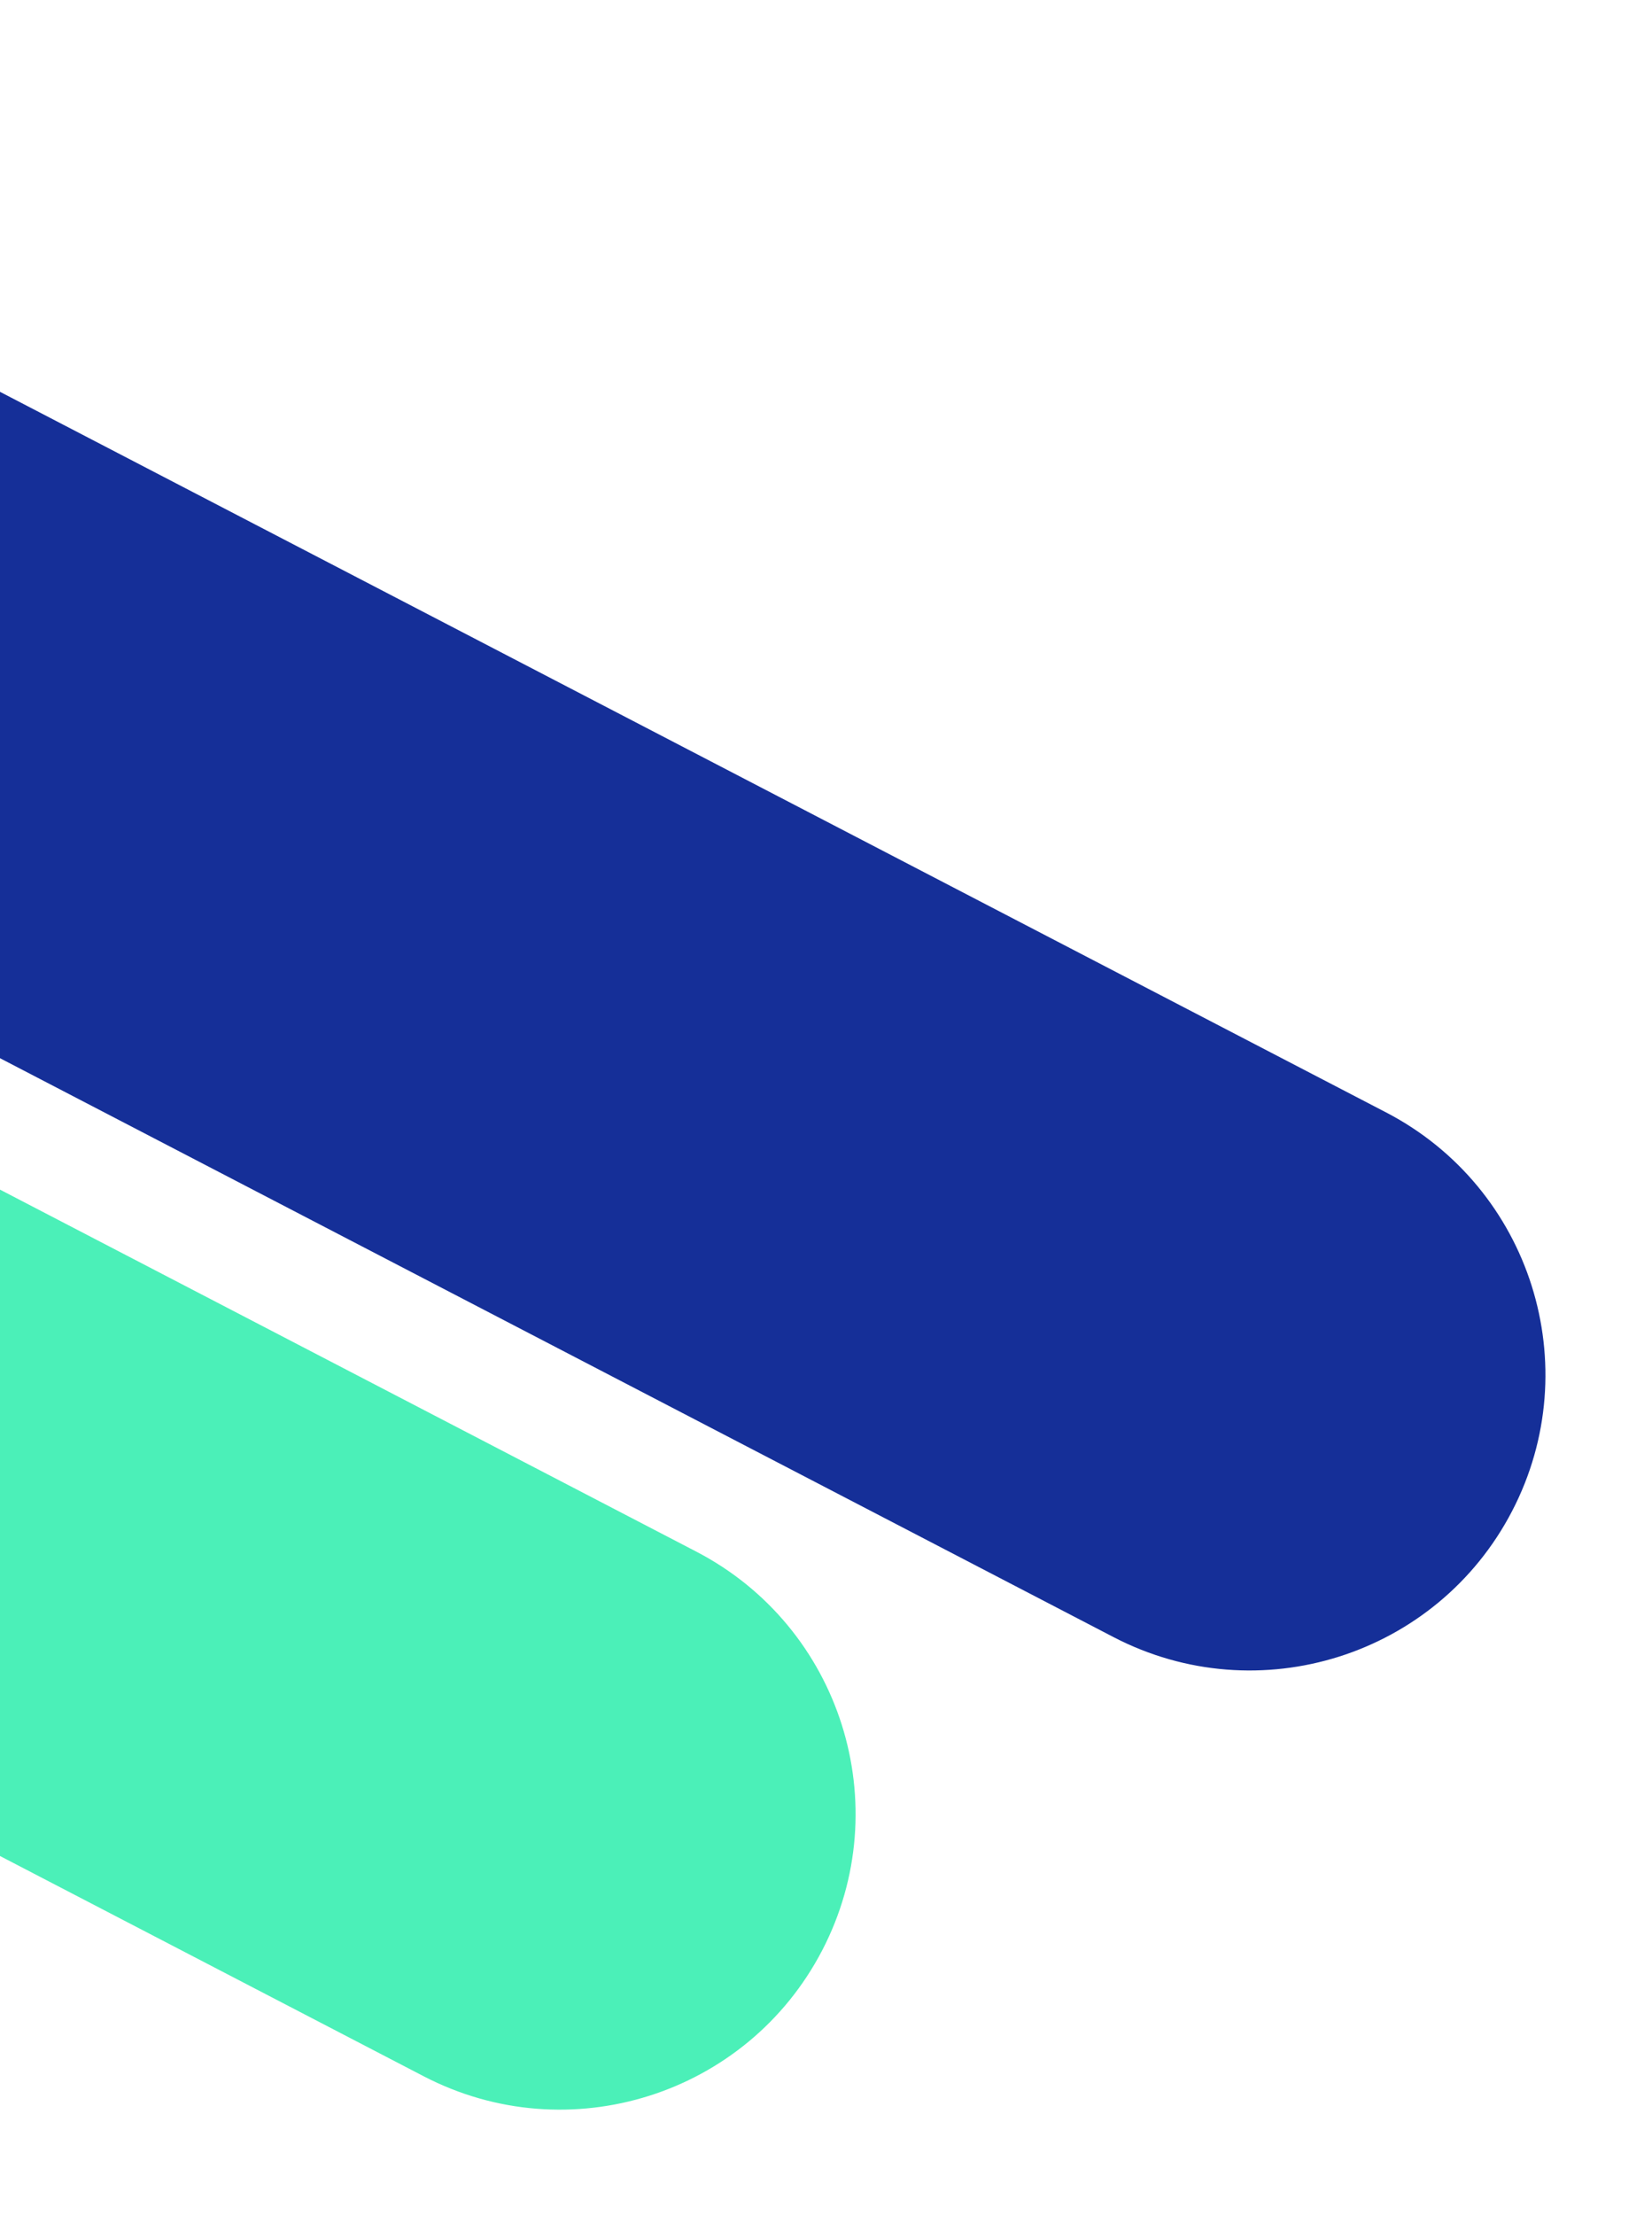
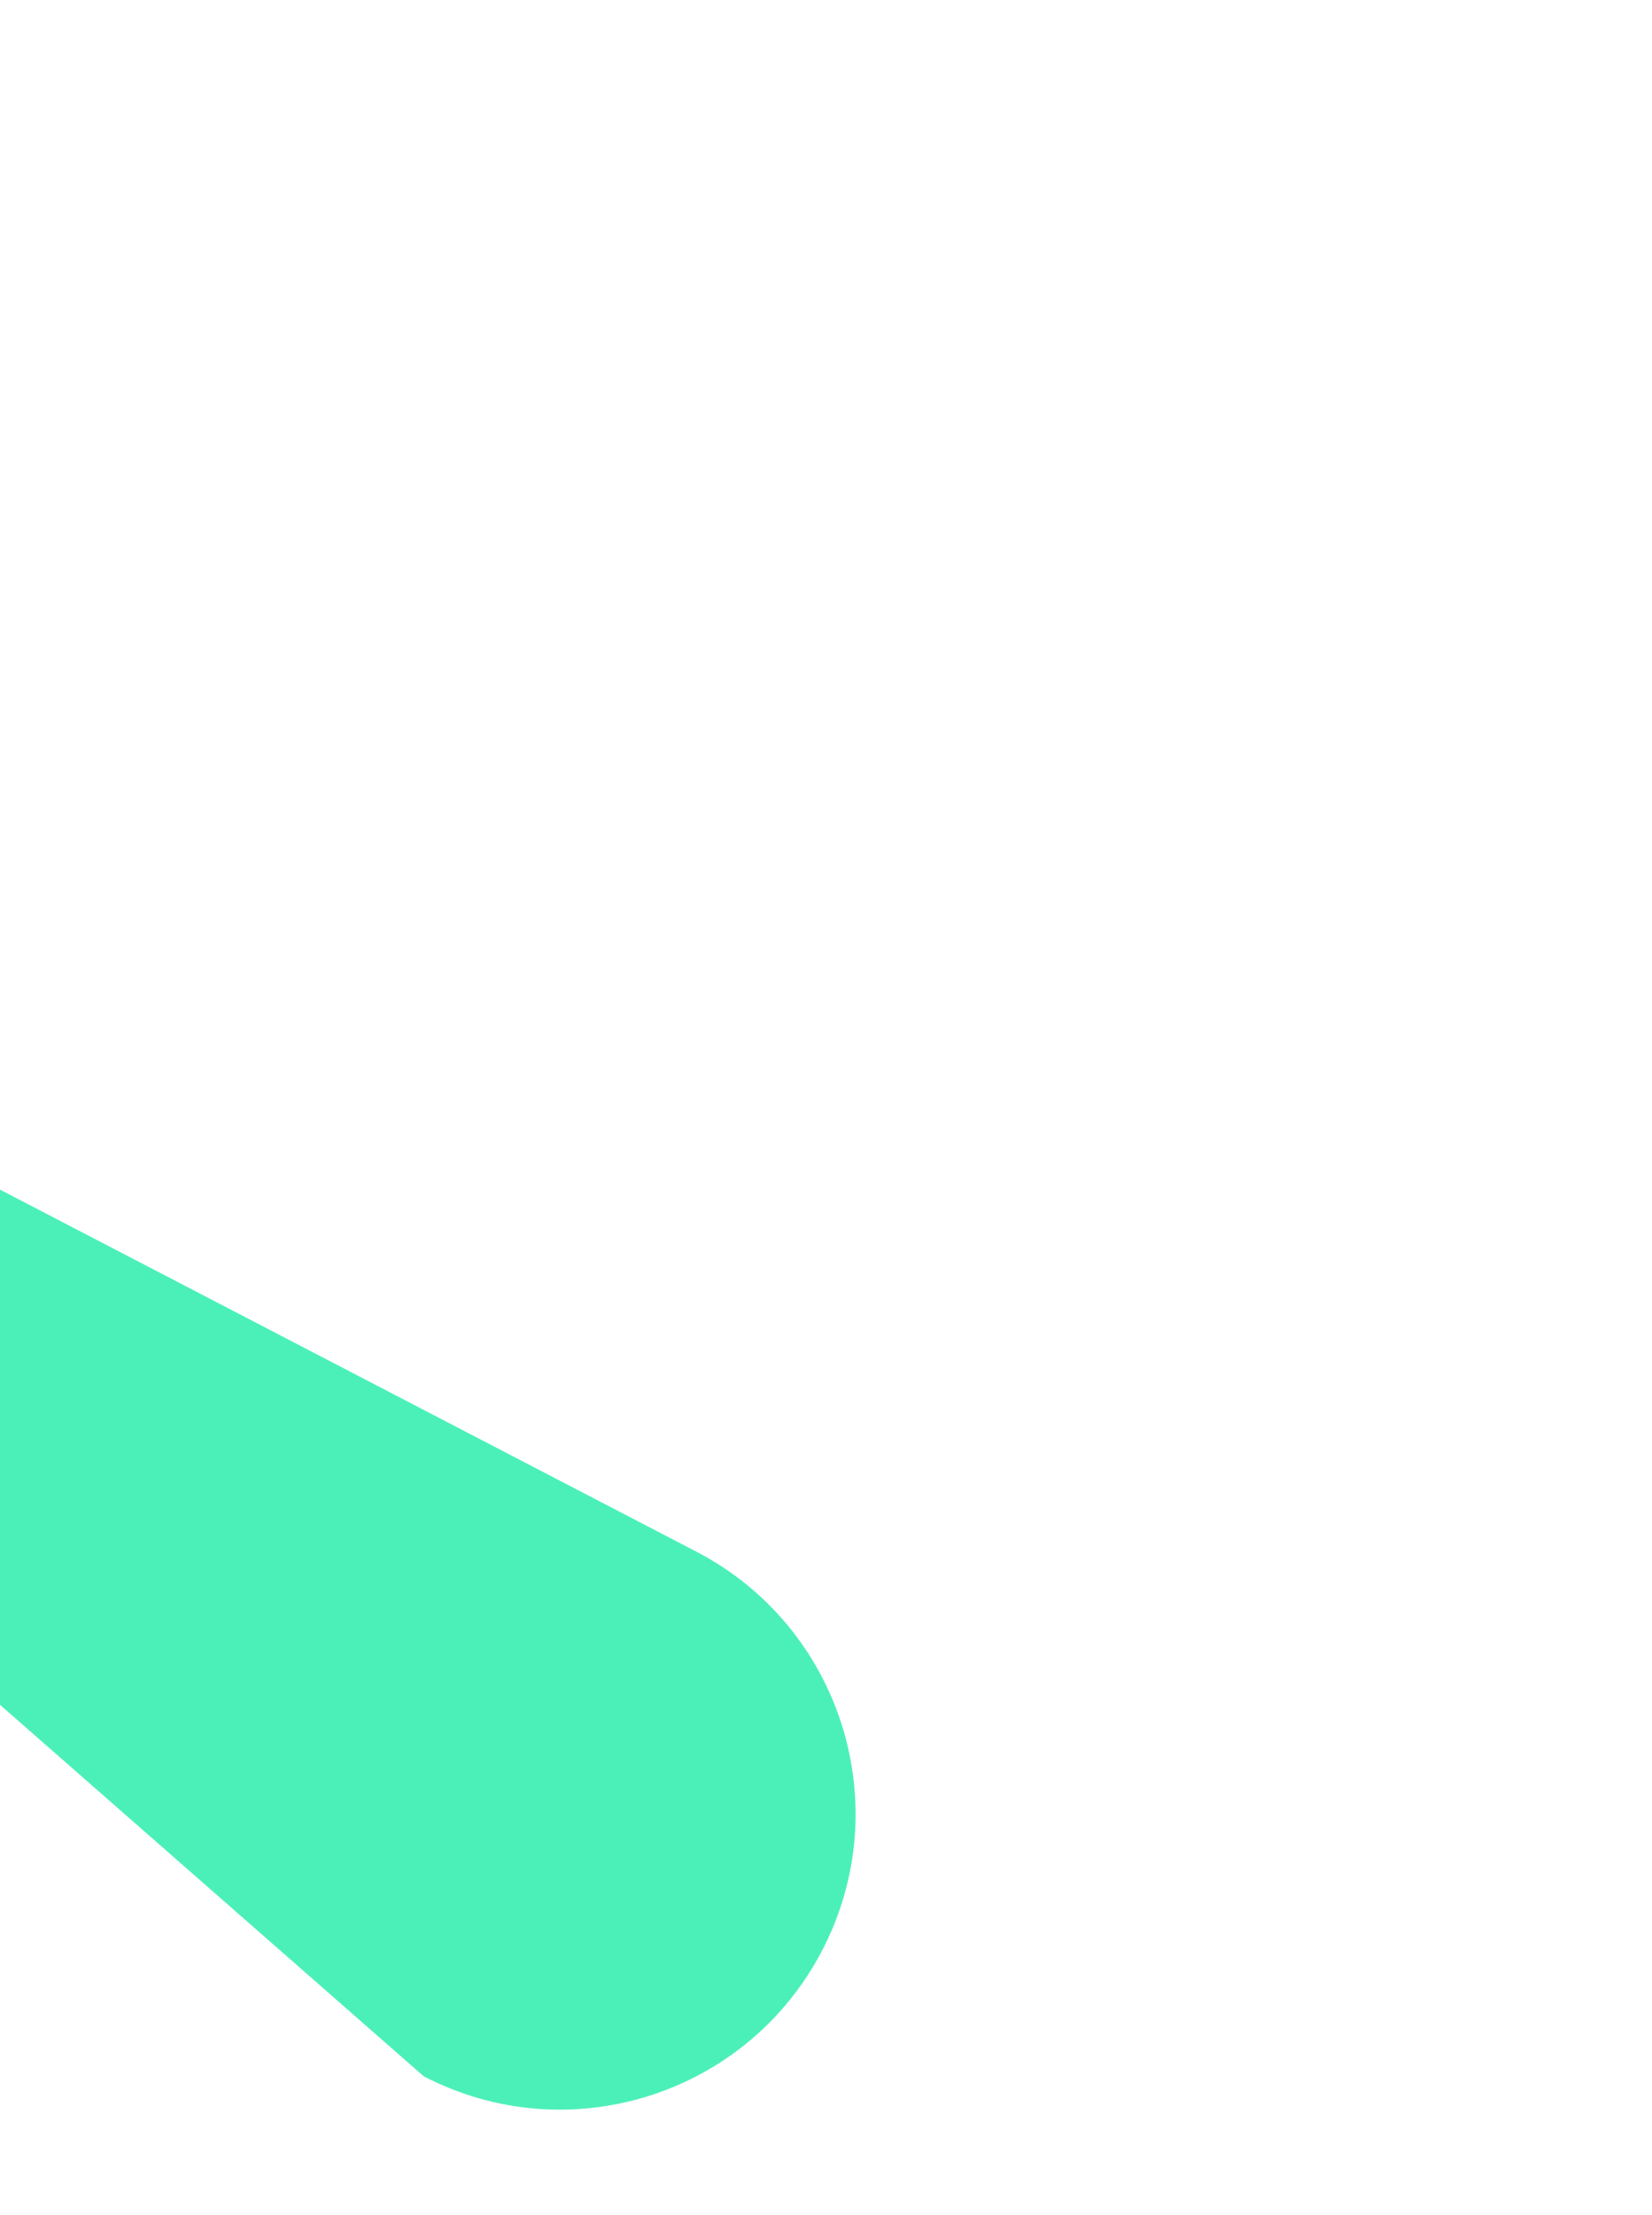
<svg xmlns="http://www.w3.org/2000/svg" width="335" height="449" viewBox="0 0 335 449" fill="none">
-   <path d="M306.626 306.341C291.361 335.712 255.177 347.147 225.806 331.882L-208.11 106.361L-152.831 -6.61017e-05L281.085 225.521C310.456 240.786 321.891 276.971 306.626 306.341Z" fill="#152F98" />
-   <path d="M166.736 395.37C151.471 424.741 115.287 436.176 85.916 420.911L-348 195.39L-292.721 89.029L141.196 314.551C170.566 329.815 182.001 366 166.736 395.37Z" fill="#4BF0B8" />
+   <path d="M166.736 395.37C151.471 424.741 115.287 436.176 85.916 420.911L-292.721 89.029L141.196 314.551C170.566 329.815 182.001 366 166.736 395.37Z" fill="#4BF0B8" />
</svg>